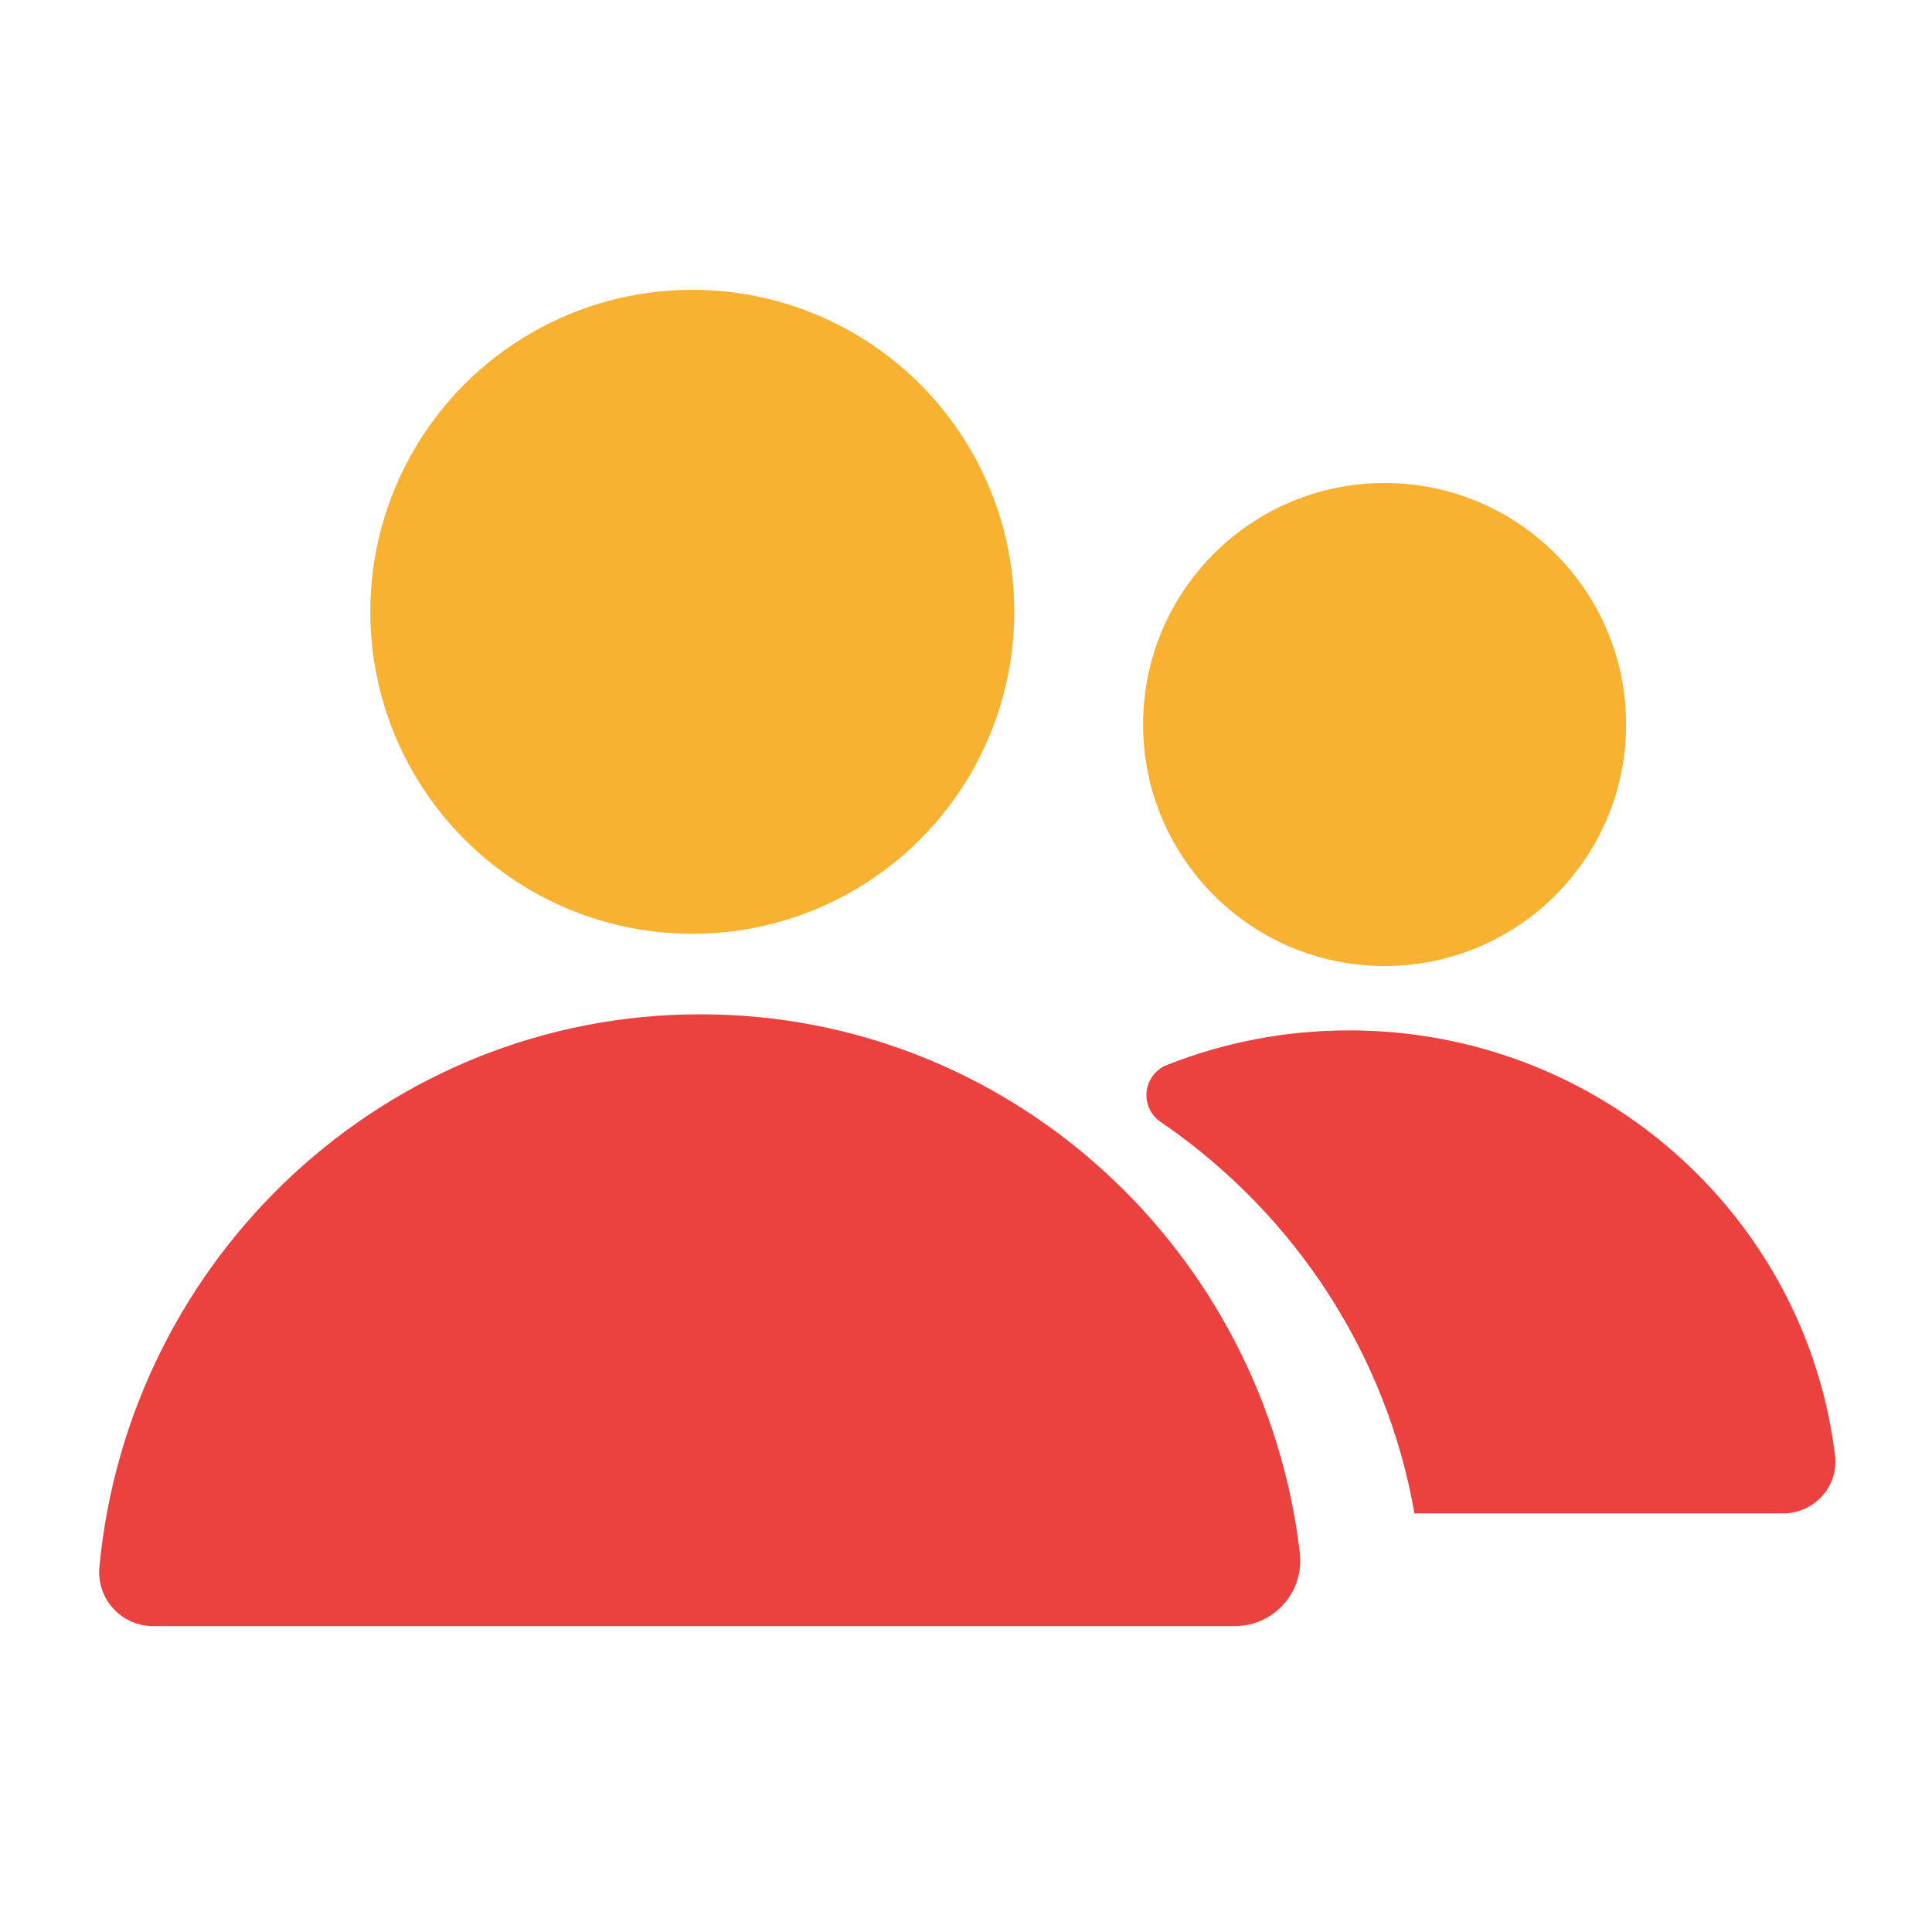
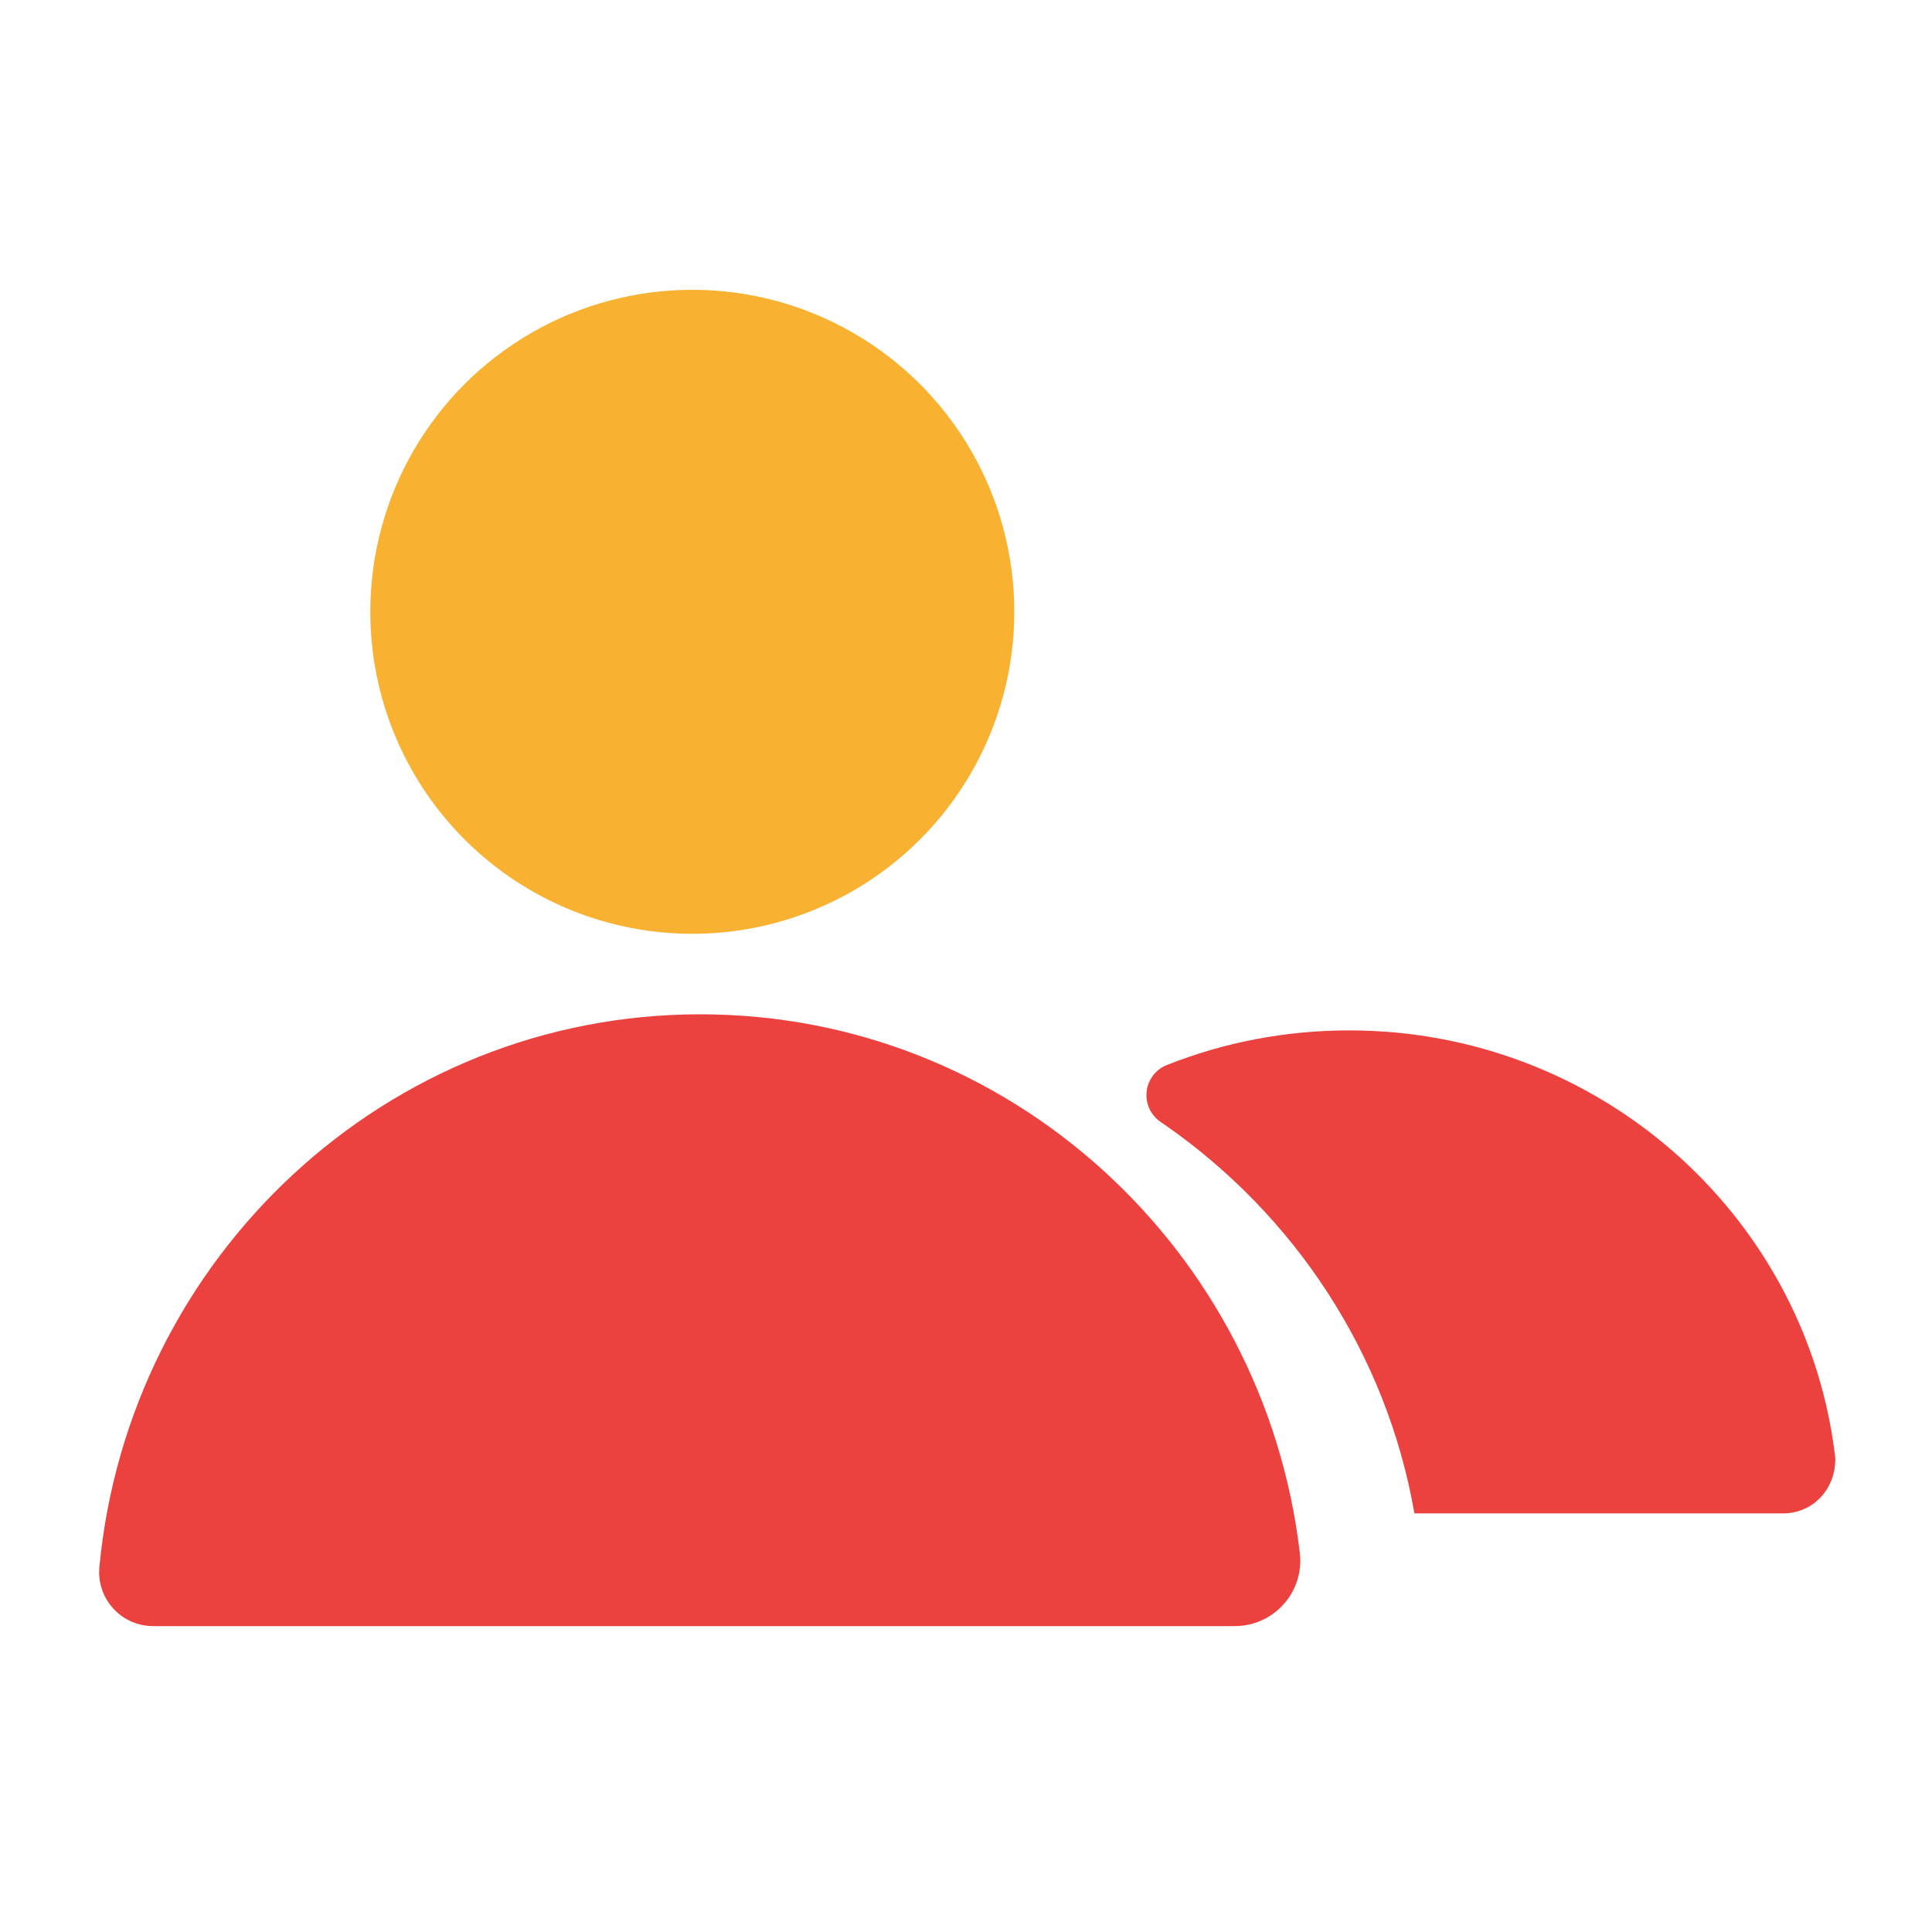
<svg xmlns="http://www.w3.org/2000/svg" width="88px" height="88px" viewBox="0 0 88 88" version="1.1">
  <title>93104E60-B535-4D10-B1D7-88C79F0F2325@2x</title>
  <g id="Redesign" stroke="none" stroke-width="1" fill="none" fill-rule="evenodd">
    <g id="Pagina-Clienti" transform="translate(-536, -1196)">
      <g id="ilustratie/1" transform="translate(536, 1196)">
        <circle id="Oval" fill="#F8B130" cx="31.533" cy="27.867" r="14.667" />
        <path d="M59.206,70.736 C59.206,70.736 59.206,70.736 59.206,70.736 C57.581,56.916 45.976,46.2 31.9,46.2 C17.608,46.2 5.863,57.248 4.527,71.375 C4.527,71.375 4.527,71.375 4.527,71.375 C4.399,72.728 5.391,73.928 6.744,74.056 C6.821,74.063 6.898,74.067 6.976,74.067 L56.244,74.067 C57.891,74.067 59.226,72.731 59.226,71.084 C59.226,70.968 59.219,70.852 59.206,70.736 Z" id="Oval-Copy-2" fill="#EC423F" />
-         <path d="M61.45,46.933 C72.745,46.933 82.078,55.225 83.541,65.977 L83.583,66.304 L83.596,66.443 L83.6,66.582 C83.6,67.837 82.603,68.863 81.348,68.93 L81.218,68.933 L64.425,68.933 C63.154,61.641 58.956,55.337 53.068,51.242 C53.008,51.2 52.943,51.156 52.873,51.109 L52.873,51.109 C52.195,50.656 52.014,49.738 52.467,49.06 C52.634,48.812 52.872,48.619 53.151,48.509 C53.151,48.509 53.151,48.509 53.151,48.509 C55.716,47.493 58.517,46.933 61.45,46.933 Z" id="Path" fill="#EC423F" />
-         <circle id="Oval-Copy" fill="#F8B130" cx="63.067" cy="33" r="11" />
+         <path d="M61.45,46.933 C72.745,46.933 82.078,55.225 83.541,65.977 L83.583,66.304 L83.596,66.443 C83.6,67.837 82.603,68.863 81.348,68.93 L81.218,68.933 L64.425,68.933 C63.154,61.641 58.956,55.337 53.068,51.242 C53.008,51.2 52.943,51.156 52.873,51.109 L52.873,51.109 C52.195,50.656 52.014,49.738 52.467,49.06 C52.634,48.812 52.872,48.619 53.151,48.509 C53.151,48.509 53.151,48.509 53.151,48.509 C55.716,47.493 58.517,46.933 61.45,46.933 Z" id="Path" fill="#EC423F" />
      </g>
    </g>
  </g>
</svg>